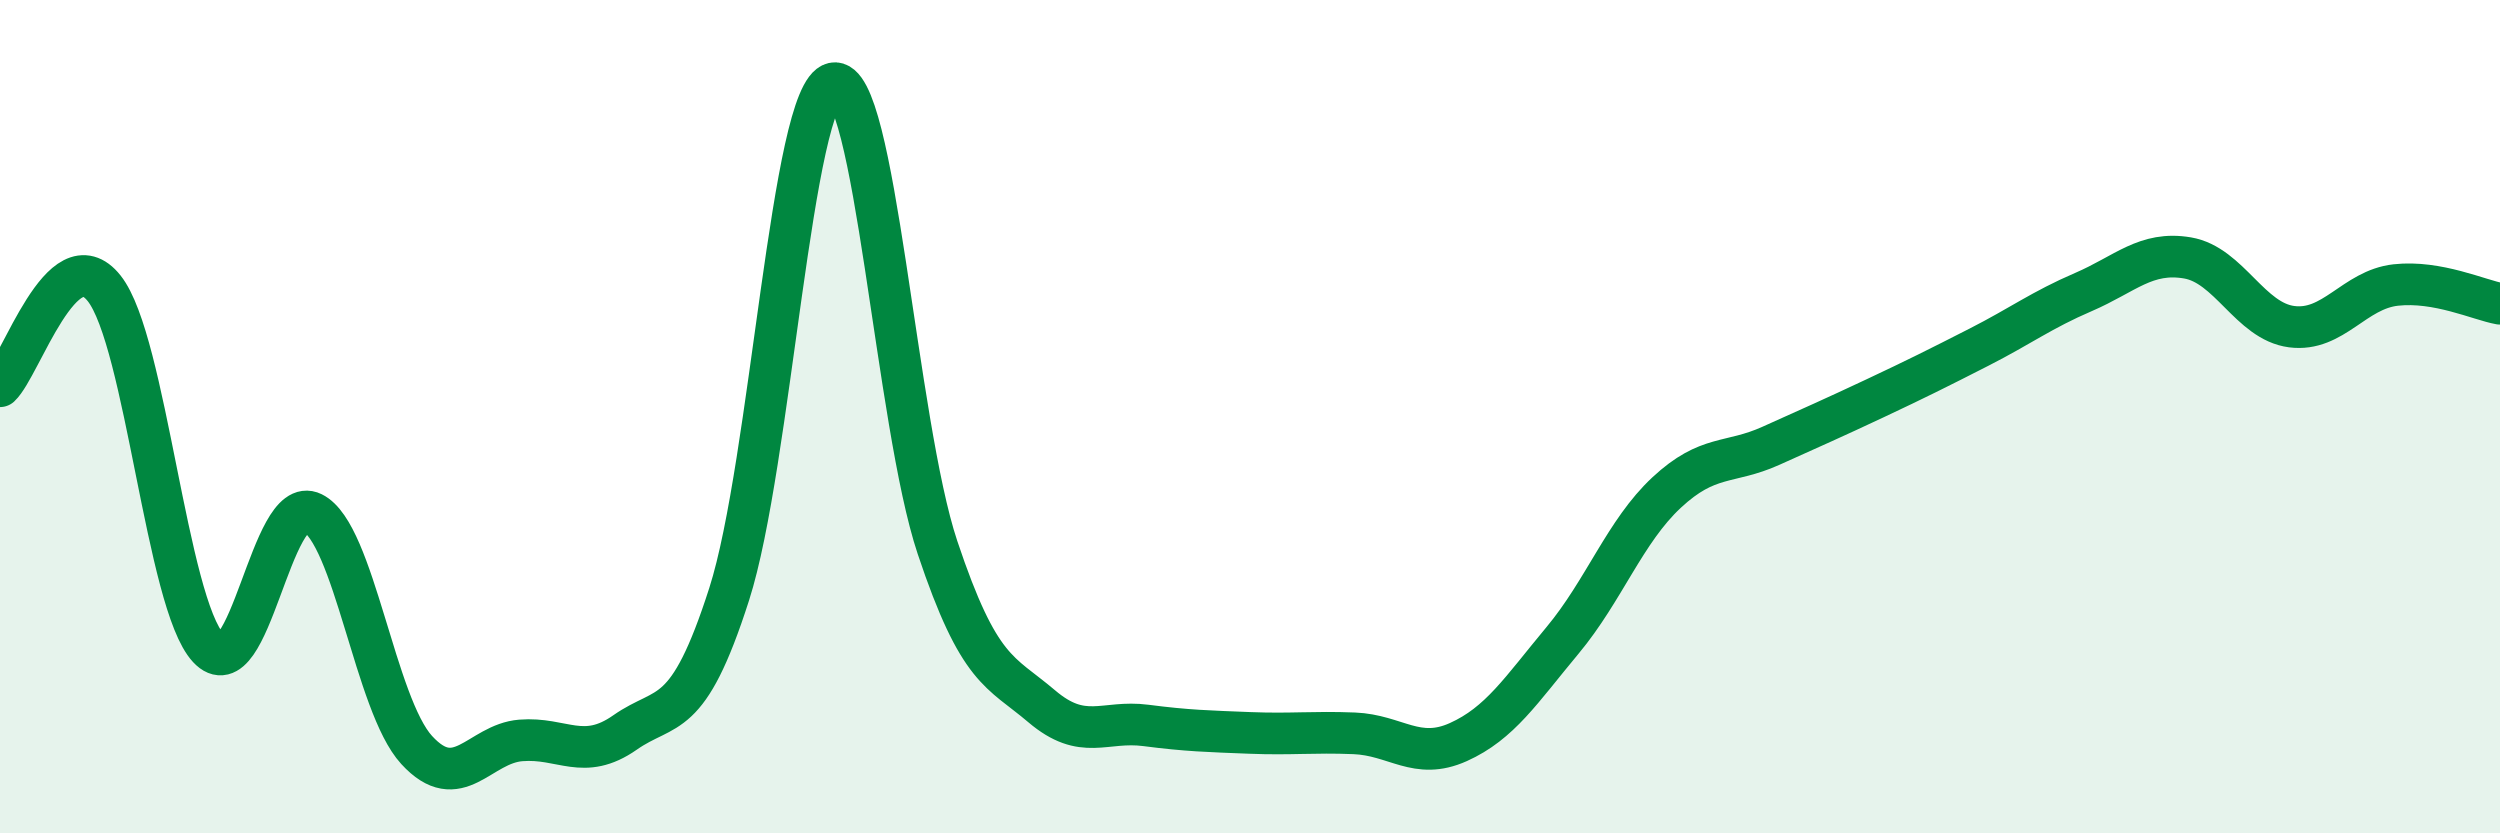
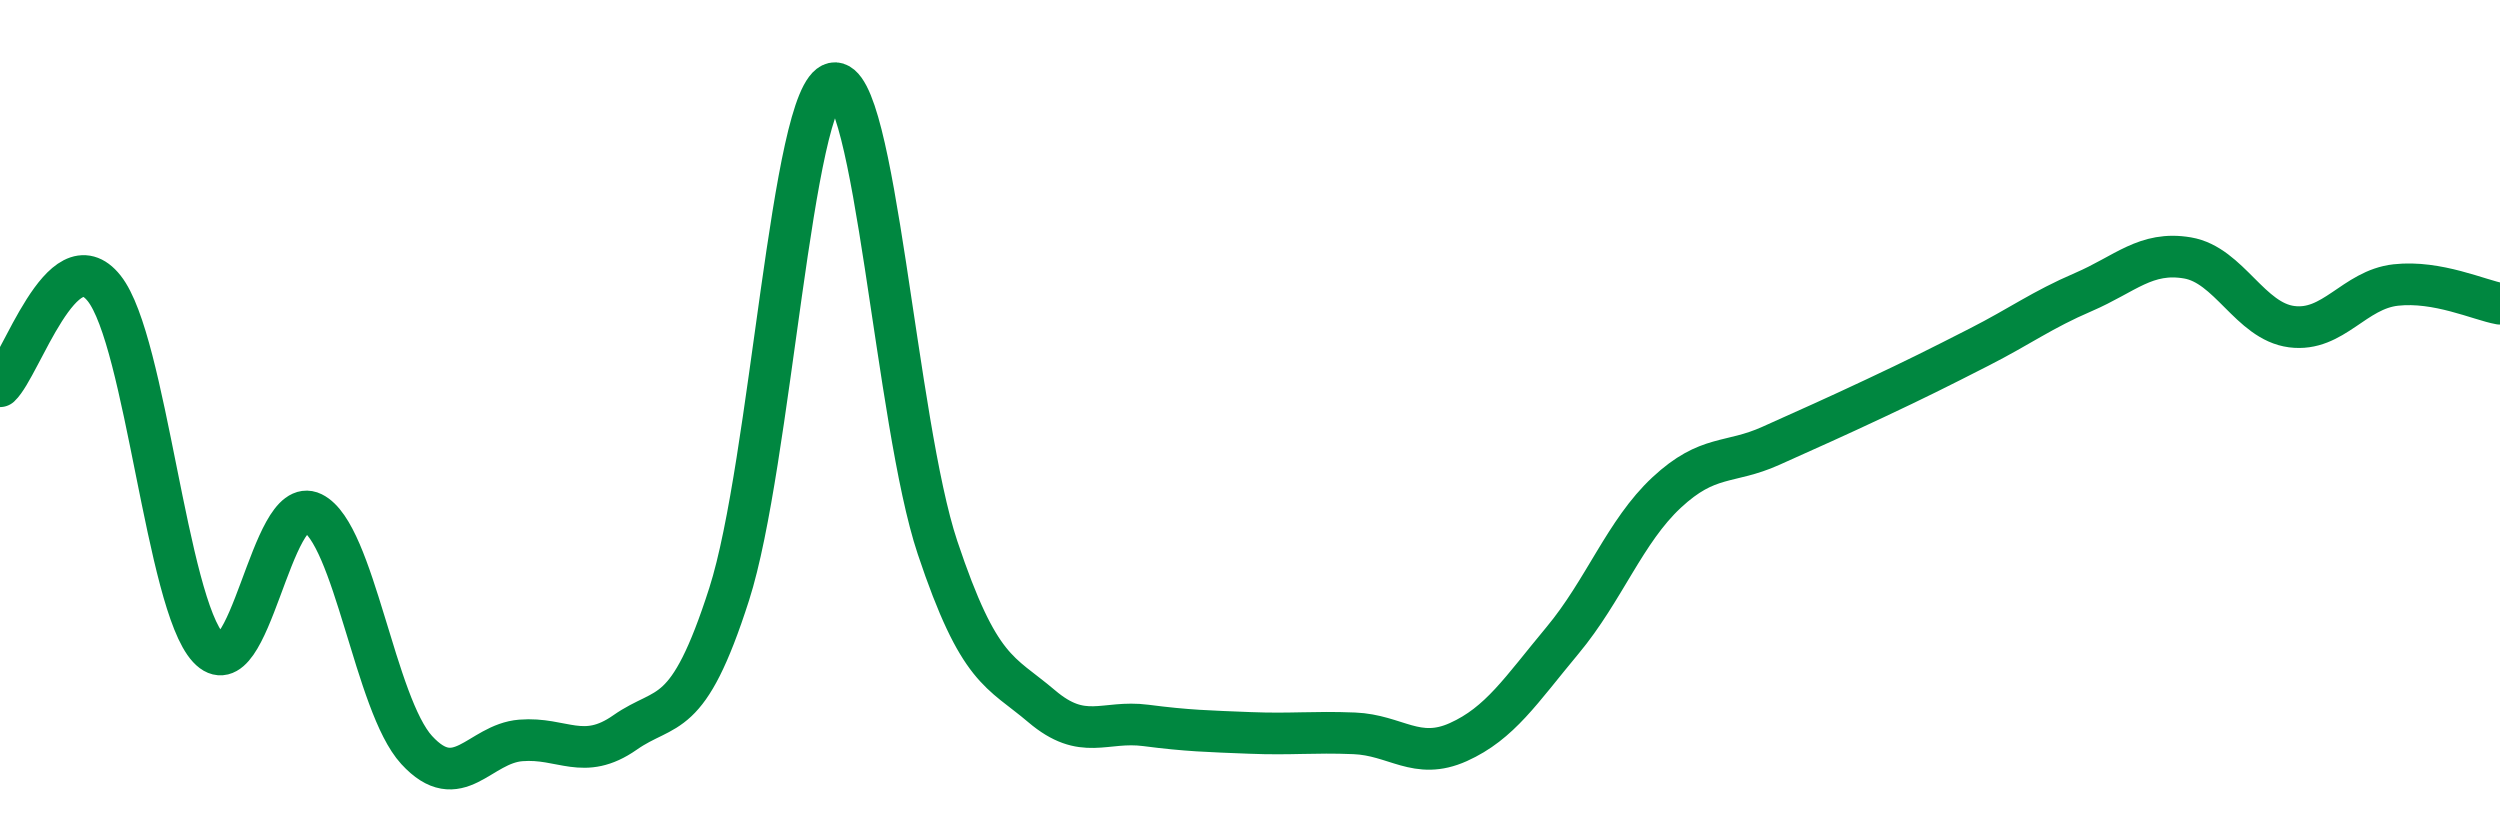
<svg xmlns="http://www.w3.org/2000/svg" width="60" height="20" viewBox="0 0 60 20">
-   <path d="M 0,9.27 C 0.5,8.8 1.5,5.66 2.5,6.92 C 3.5,8.18 4,14.47 5,15.55 C 6,16.63 6.5,11.82 7.5,12.31 C 8.5,12.8 9,16.91 10,18 C 11,19.09 11.5,17.85 12.5,17.77 C 13.5,17.69 14,18.28 15,17.58 C 16,16.88 16.5,17.38 17.5,14.26 C 18.5,11.14 19,2.22 20,2 C 21,1.78 21.5,10.15 22.5,13.14 C 23.5,16.13 24,16.1 25,16.95 C 26,17.8 26.5,17.28 27.5,17.41 C 28.5,17.54 29,17.55 30,17.59 C 31,17.63 31.5,17.56 32.5,17.6 C 33.5,17.64 34,18.26 35,17.81 C 36,17.36 36.5,16.57 37.5,15.37 C 38.5,14.17 39,12.75 40,11.82 C 41,10.89 41.5,11.15 42.5,10.7 C 43.5,10.25 44,10.03 45,9.56 C 46,9.09 46.5,8.84 47.5,8.33 C 48.5,7.82 49,7.44 50,7.01 C 51,6.58 51.5,6.02 52.5,6.19 C 53.5,6.36 54,7.71 55,7.84 C 56,7.97 56.5,6.95 57.5,6.84 C 58.5,6.73 59.5,7.2 60,7.29L60 20L0 20Z" fill="#008740" opacity="0.1" stroke-linecap="round" stroke-linejoin="round" />
  <path d="M 0,9.27 C 0.5,8.8 1.5,5.66 2.5,6.92 C 3.5,8.18 4,14.47 5,15.55 C 6,16.63 6.5,11.82 7.5,12.31 C 8.5,12.8 9,16.91 10,18 C 11,19.09 11.5,17.85 12.5,17.77 C 13.5,17.69 14,18.28 15,17.58 C 16,16.88 16.5,17.38 17.5,14.26 C 18.5,11.14 19,2.22 20,2 C 21,1.78 21.5,10.15 22.5,13.14 C 23.5,16.13 24,16.1 25,16.95 C 26,17.8 26.5,17.28 27.5,17.41 C 28.5,17.54 29,17.55 30,17.59 C 31,17.63 31.5,17.56 32.5,17.6 C 33.5,17.64 34,18.26 35,17.81 C 36,17.36 36.5,16.57 37.5,15.37 C 38.5,14.17 39,12.75 40,11.82 C 41,10.89 41.5,11.15 42.5,10.7 C 43.5,10.25 44,10.03 45,9.56 C 46,9.09 46.5,8.84 47.5,8.33 C 48.5,7.82 49,7.44 50,7.01 C 51,6.58 51.5,6.02 52.5,6.19 C 53.5,6.36 54,7.71 55,7.84 C 56,7.97 56.5,6.95 57.5,6.84 C 58.5,6.73 59.5,7.2 60,7.29" stroke="#008740" stroke-width="1" fill="none" stroke-linecap="round" stroke-linejoin="round" />
</svg>